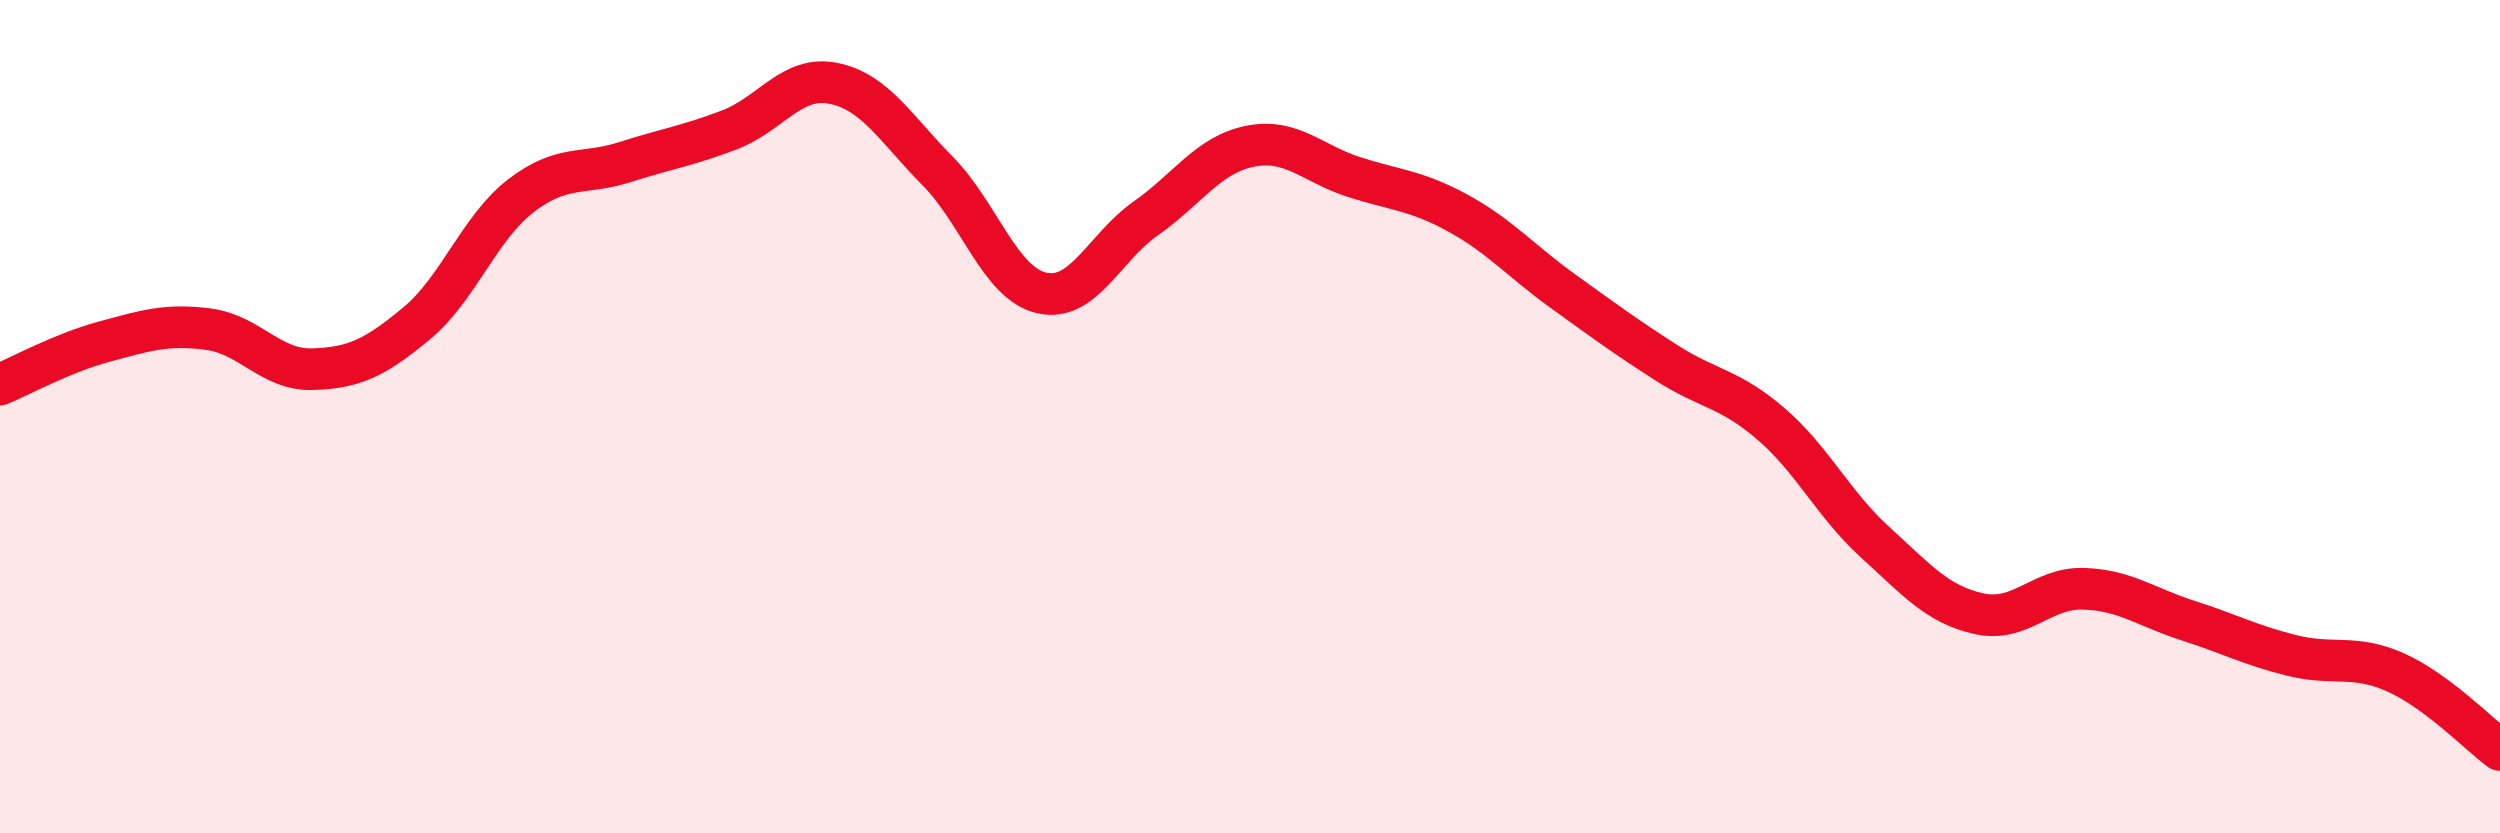
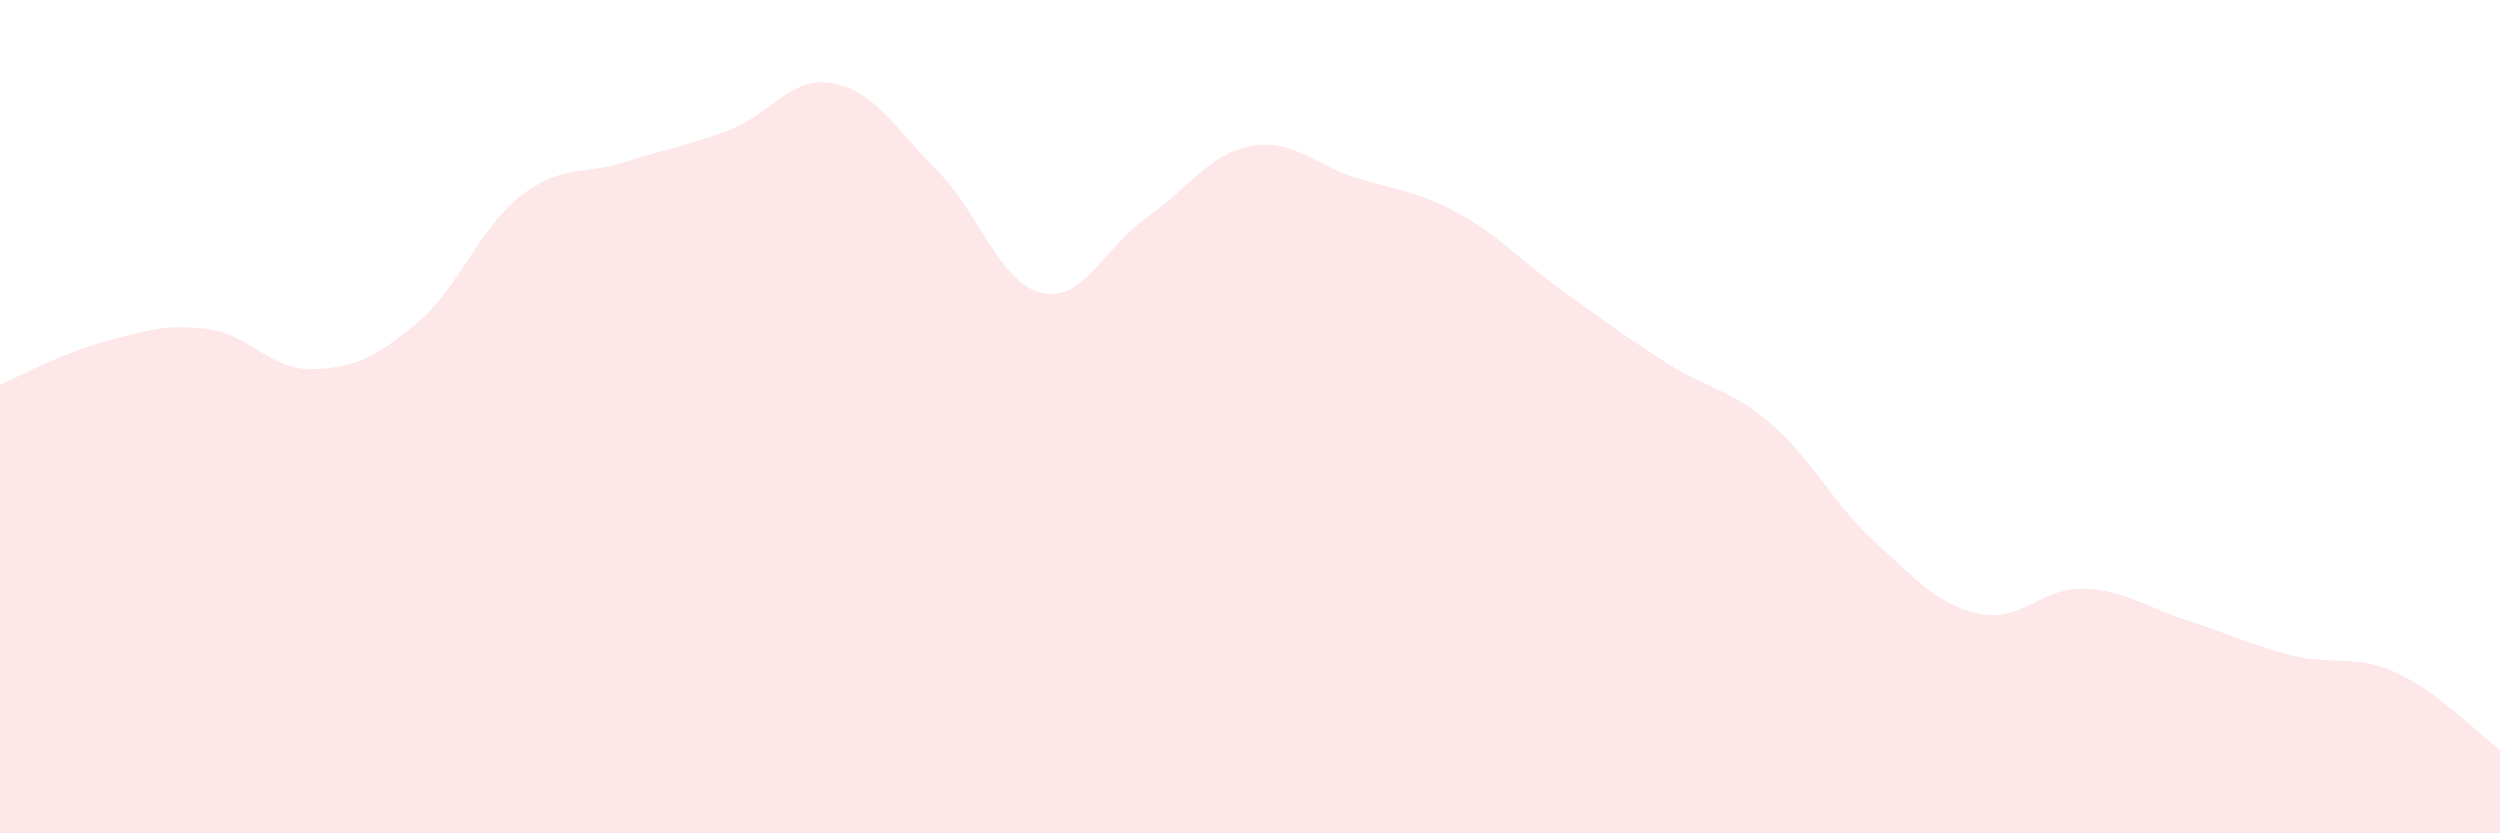
<svg xmlns="http://www.w3.org/2000/svg" width="60" height="20" viewBox="0 0 60 20">
  <path d="M 0,9.23 C 0.5,9.02 1.5,8.47 2.5,8.2 C 3.5,7.93 4,7.77 5,7.9 C 6,8.03 6.5,8.89 7.5,8.86 C 8.5,8.83 9,8.59 10,7.76 C 11,6.93 11.5,5.47 12.5,4.7 C 13.5,3.93 14,4.21 15,3.89 C 16,3.57 16.5,3.5 17.5,3.12 C 18.5,2.74 19,1.8 20,2 C 21,2.2 21.5,3.09 22.5,4.1 C 23.5,5.11 24,6.8 25,7.03 C 26,7.26 26.5,5.94 27.5,5.24 C 28.5,4.54 29,3.71 30,3.51 C 31,3.31 31.5,3.93 32.5,4.25 C 33.5,4.57 34,4.57 35,5.12 C 36,5.67 36.5,6.26 37.5,6.98 C 38.5,7.7 39,8.07 40,8.71 C 41,9.35 41.5,9.31 42.5,10.17 C 43.5,11.03 44,12.1 45,13.01 C 46,13.92 46.5,14.51 47.5,14.73 C 48.5,14.95 49,14.1 50,14.13 C 51,14.16 51.5,14.57 52.5,14.89 C 53.5,15.21 54,15.48 55,15.73 C 56,15.98 56.5,15.69 57.5,16.14 C 58.5,16.59 59.5,17.63 60,18L60 20L0 20Z" fill="#EB0A25" opacity="0.1" stroke-linecap="round" stroke-linejoin="round" />
-   <path d="M 0,9.23 C 0.5,9.02 1.5,8.47 2.5,8.2 C 3.5,7.93 4,7.77 5,7.9 C 6,8.03 6.5,8.89 7.5,8.86 C 8.5,8.83 9,8.59 10,7.76 C 11,6.93 11.5,5.47 12.5,4.7 C 13.5,3.93 14,4.21 15,3.89 C 16,3.57 16.5,3.5 17.5,3.12 C 18.5,2.74 19,1.8 20,2 C 21,2.2 21.5,3.09 22.5,4.1 C 23.5,5.11 24,6.8 25,7.03 C 26,7.26 26.5,5.94 27.5,5.24 C 28.5,4.54 29,3.71 30,3.51 C 31,3.31 31.5,3.93 32.5,4.25 C 33.5,4.57 34,4.57 35,5.12 C 36,5.67 36.5,6.26 37.5,6.98 C 38.5,7.7 39,8.07 40,8.71 C 41,9.35 41.5,9.31 42.5,10.17 C 43.5,11.03 44,12.1 45,13.01 C 46,13.92 46.5,14.51 47.5,14.73 C 48.5,14.95 49,14.1 50,14.13 C 51,14.16 51.5,14.57 52.5,14.89 C 53.5,15.21 54,15.48 55,15.73 C 56,15.98 56.5,15.69 57.5,16.14 C 58.5,16.59 59.5,17.63 60,18" stroke="#EB0A25" stroke-width="1" fill="none" stroke-linecap="round" stroke-linejoin="round" />
</svg>